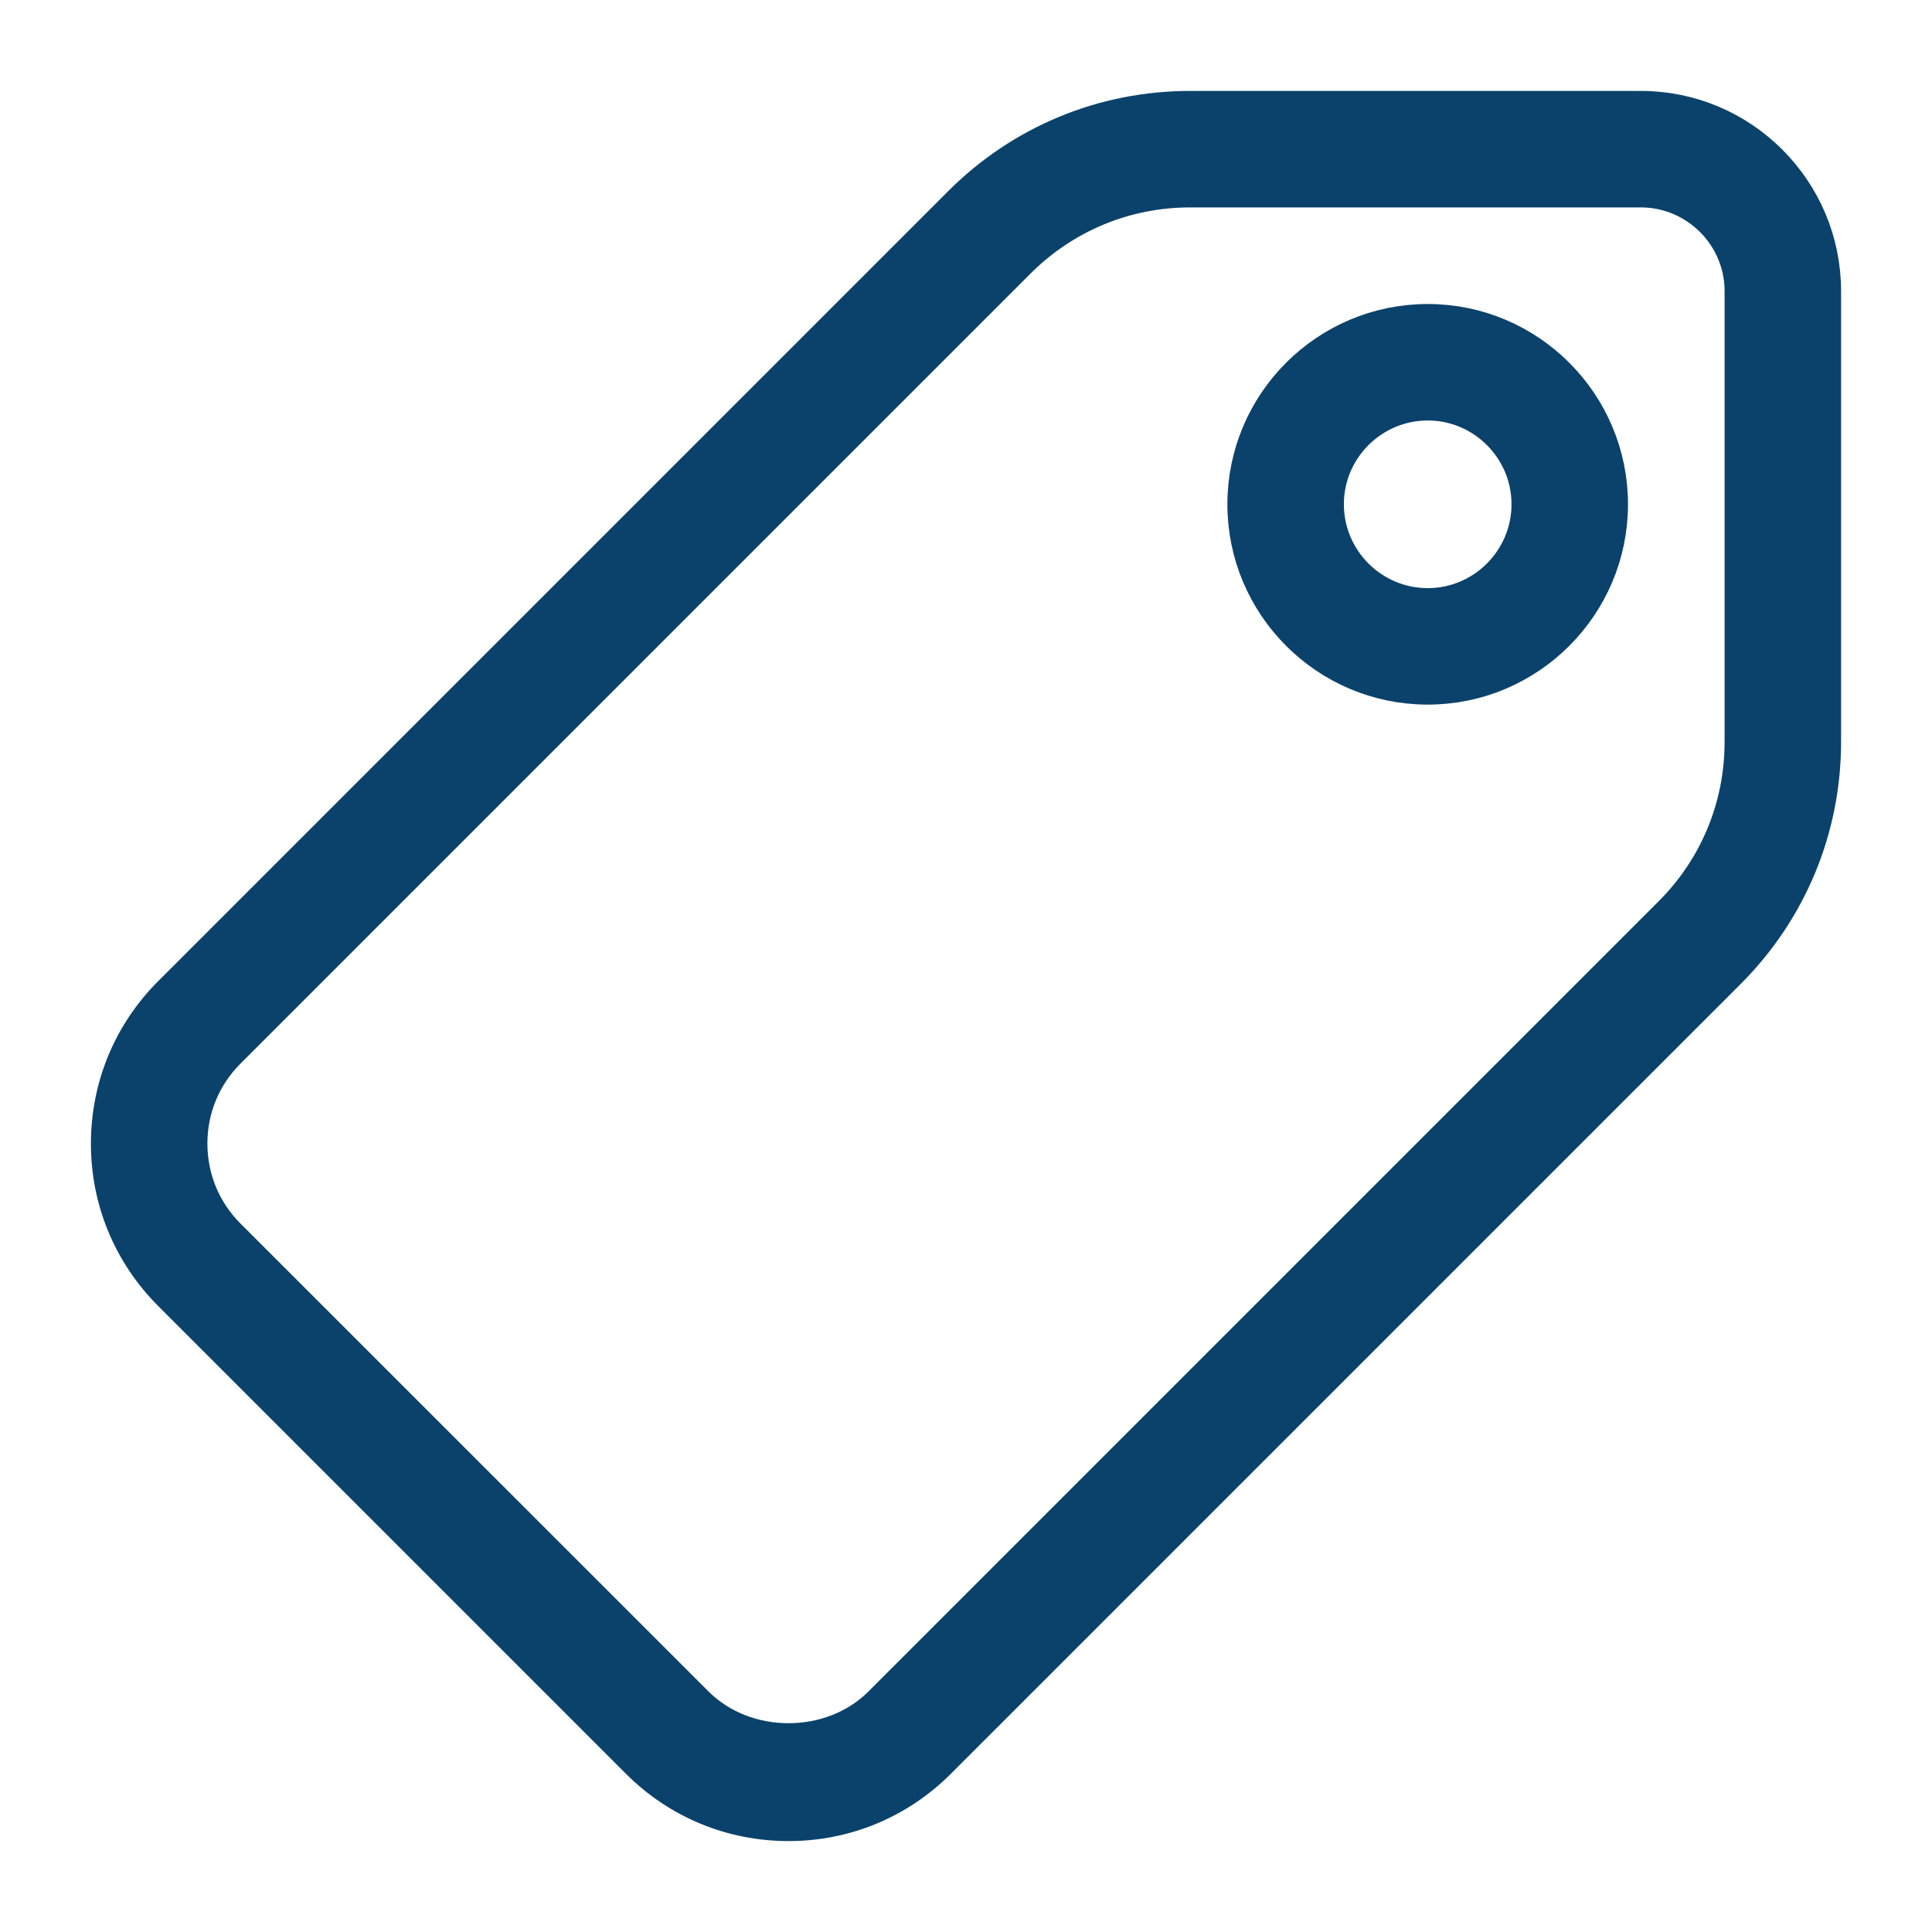
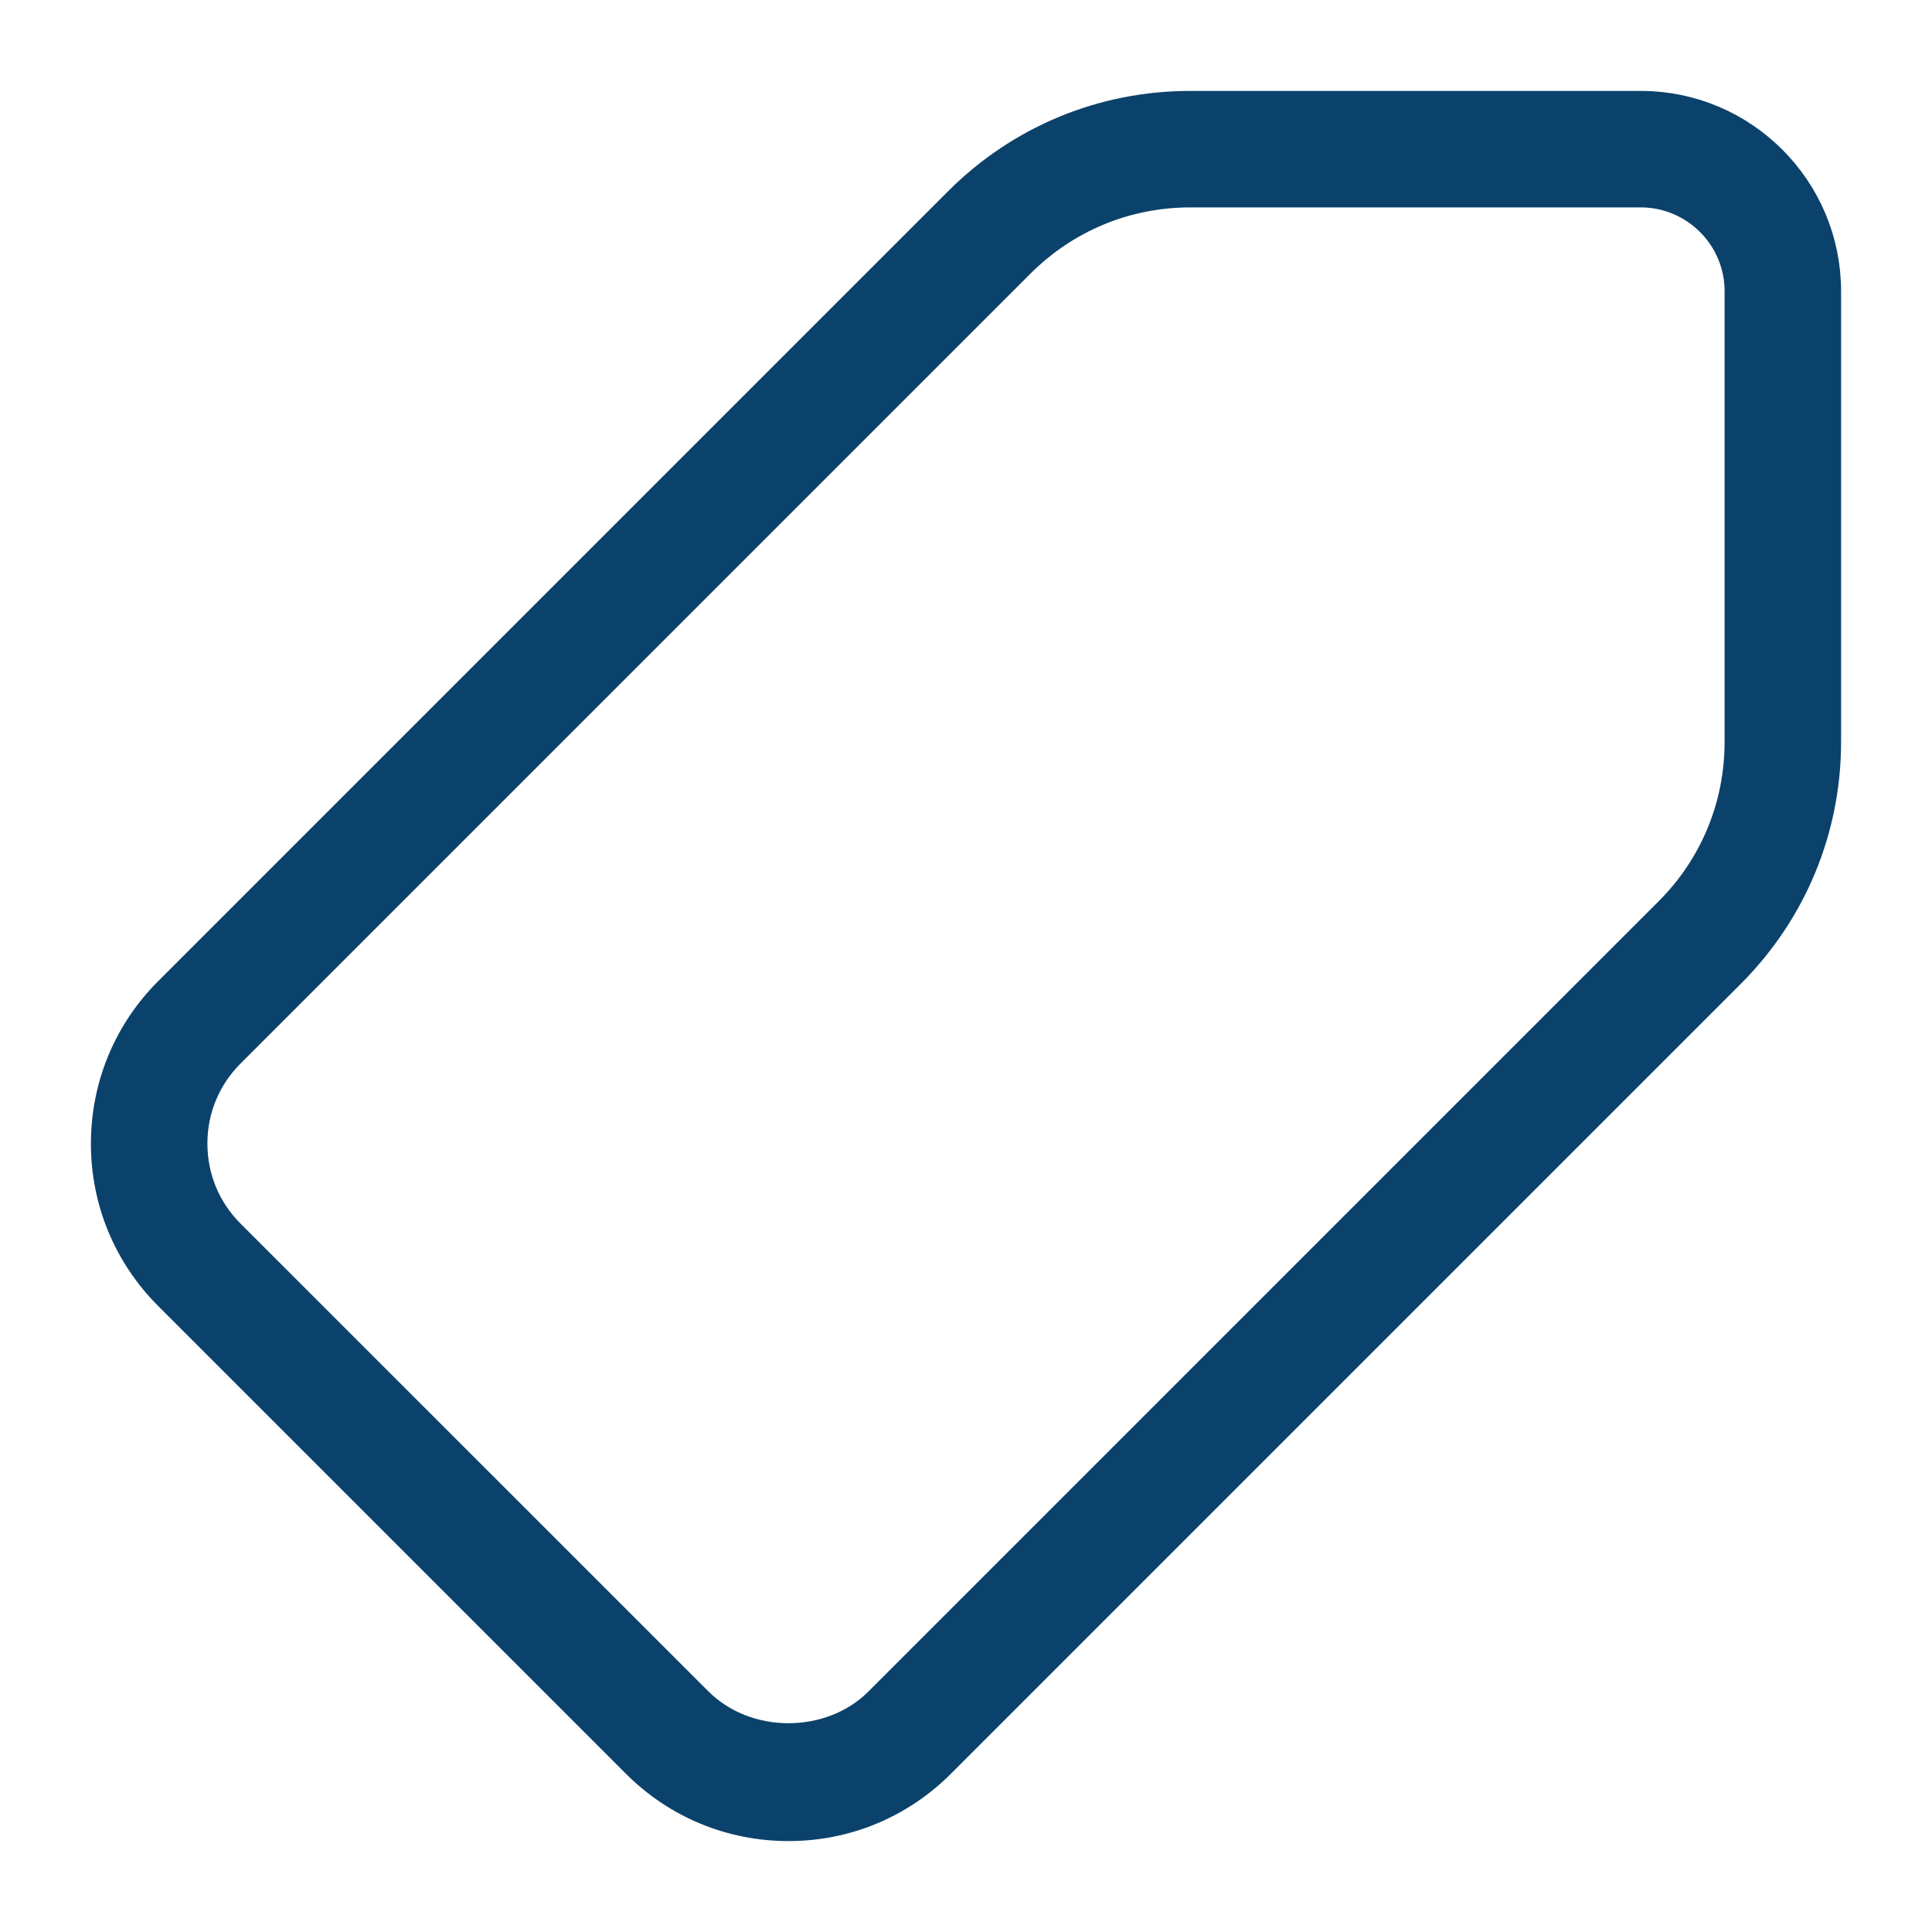
<svg xmlns="http://www.w3.org/2000/svg" width="17px" height="17px" viewBox="0 0 17 17" version="1.1">
  <title>price-tag (3) 2</title>
  <g id="UI/-UX" stroke="none" stroke-width="1" fill="none" fill-rule="evenodd">
    <g id="Noticias/" transform="translate(-521, -794)" fill="#0B426B" fill-rule="nonzero" stroke="#0B426B" stroke-width="0.4">
      <g id="price-tag-(3)" transform="translate(522, 795)">
        <path d="M13.438,0 L9.473,0 C8.722,0 8.016,0.292 7.484,0.824 L0.533,7.775 C0.189,8.119 0,8.576 0,9.064 C0,9.549 0.189,10.006 0.533,10.35 L4.65,14.467 C4.994,14.811 5.451,15 5.939,15 C6.424,15 6.881,14.811 7.225,14.467 L14.176,7.516 C14.707,6.984 15,6.278 15,5.527 L15,1.562 C15,0.701 14.299,0 13.438,0 Z M14.375,5.527 C14.375,6.111 14.148,6.661 13.735,7.073 L6.783,14.025 C6.334,14.474 5.546,14.477 5.093,14.025 L0.975,9.908 C0.749,9.682 0.625,9.383 0.625,9.061 C0.625,8.743 0.749,8.443 0.975,8.217 L7.926,1.266 C8.34,0.853 8.889,0.625 9.473,0.625 L13.437,0.625 C13.954,0.625 14.375,1.046 14.375,1.562 L14.375,5.527 L14.375,5.527 Z" id="Shape" />
-         <path d="M11.563,1.875 C10.701,1.875 10,2.576 10,3.437 C10,4.299 10.701,5 11.563,5 C12.424,5 13.125,4.299 13.125,3.437 C13.125,2.576 12.424,1.875 11.563,1.875 Z M11.563,4.375 C11.046,4.375 10.625,3.954 10.625,3.437 C10.625,2.921 11.046,2.5 11.563,2.5 C12.079,2.5 12.5,2.921 12.5,3.437 C12.5,3.954 12.079,4.375 11.563,4.375 Z" id="Shape" />
      </g>
    </g>
  </g>
</svg>